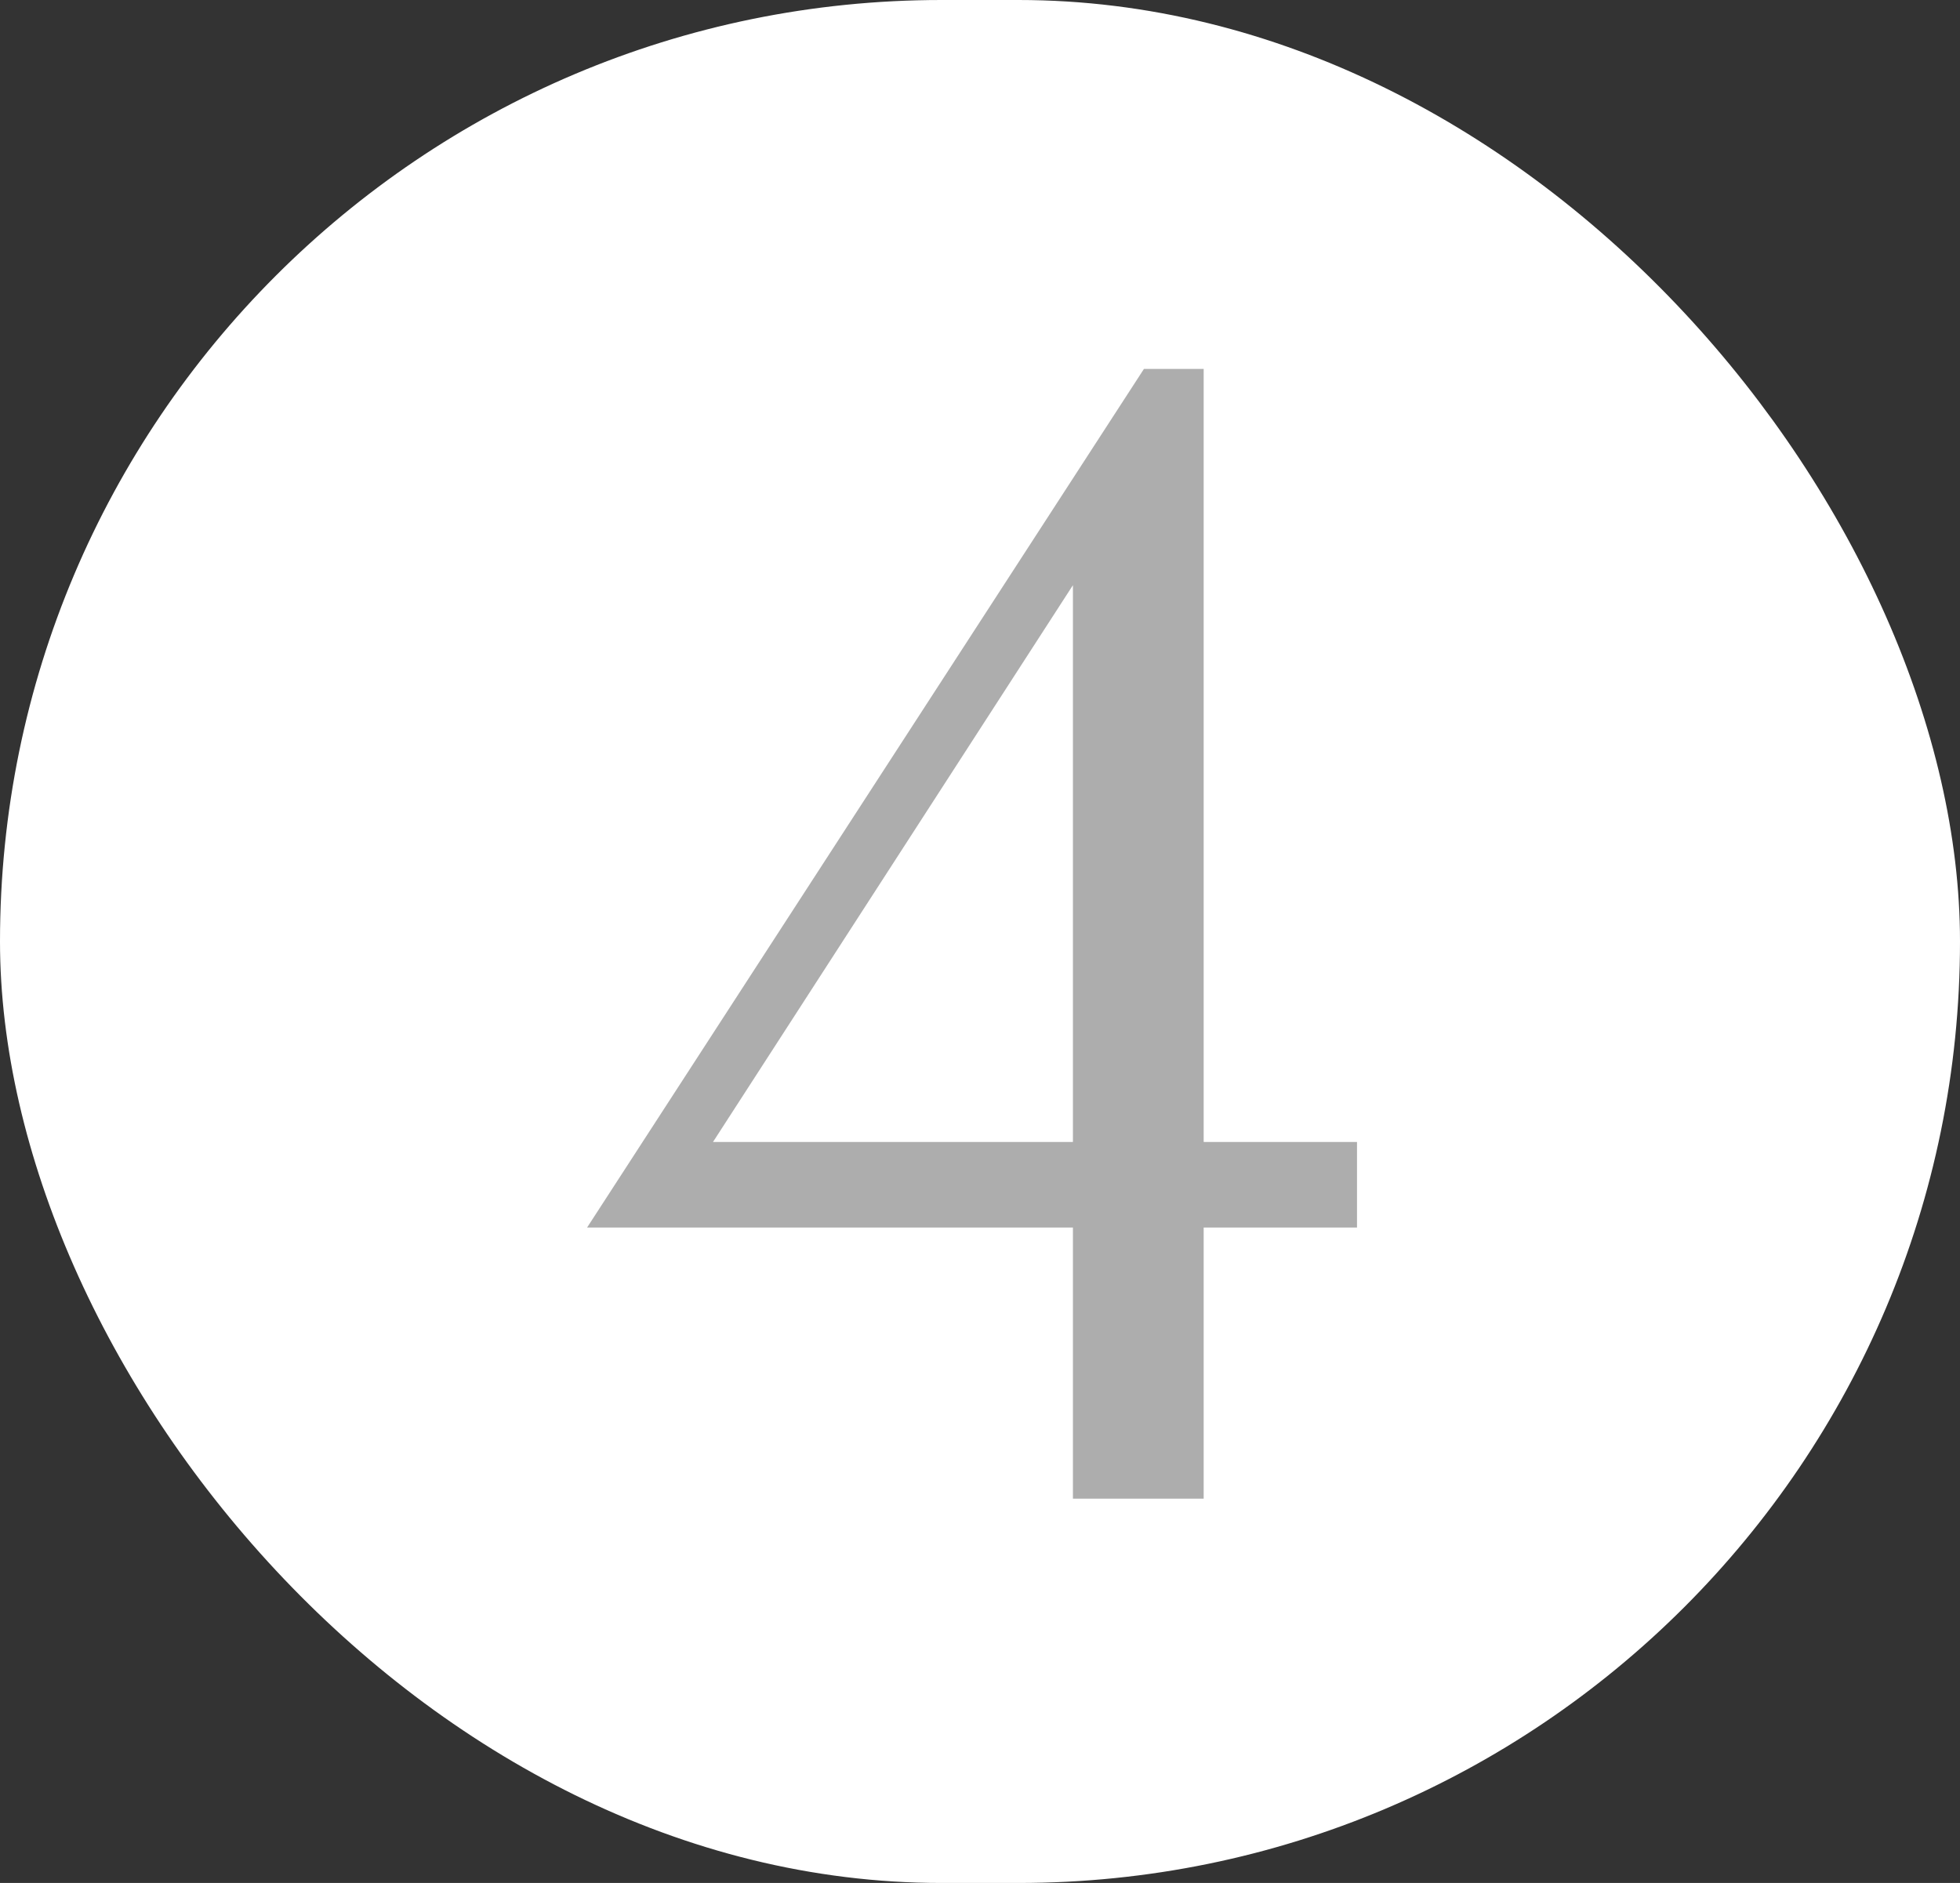
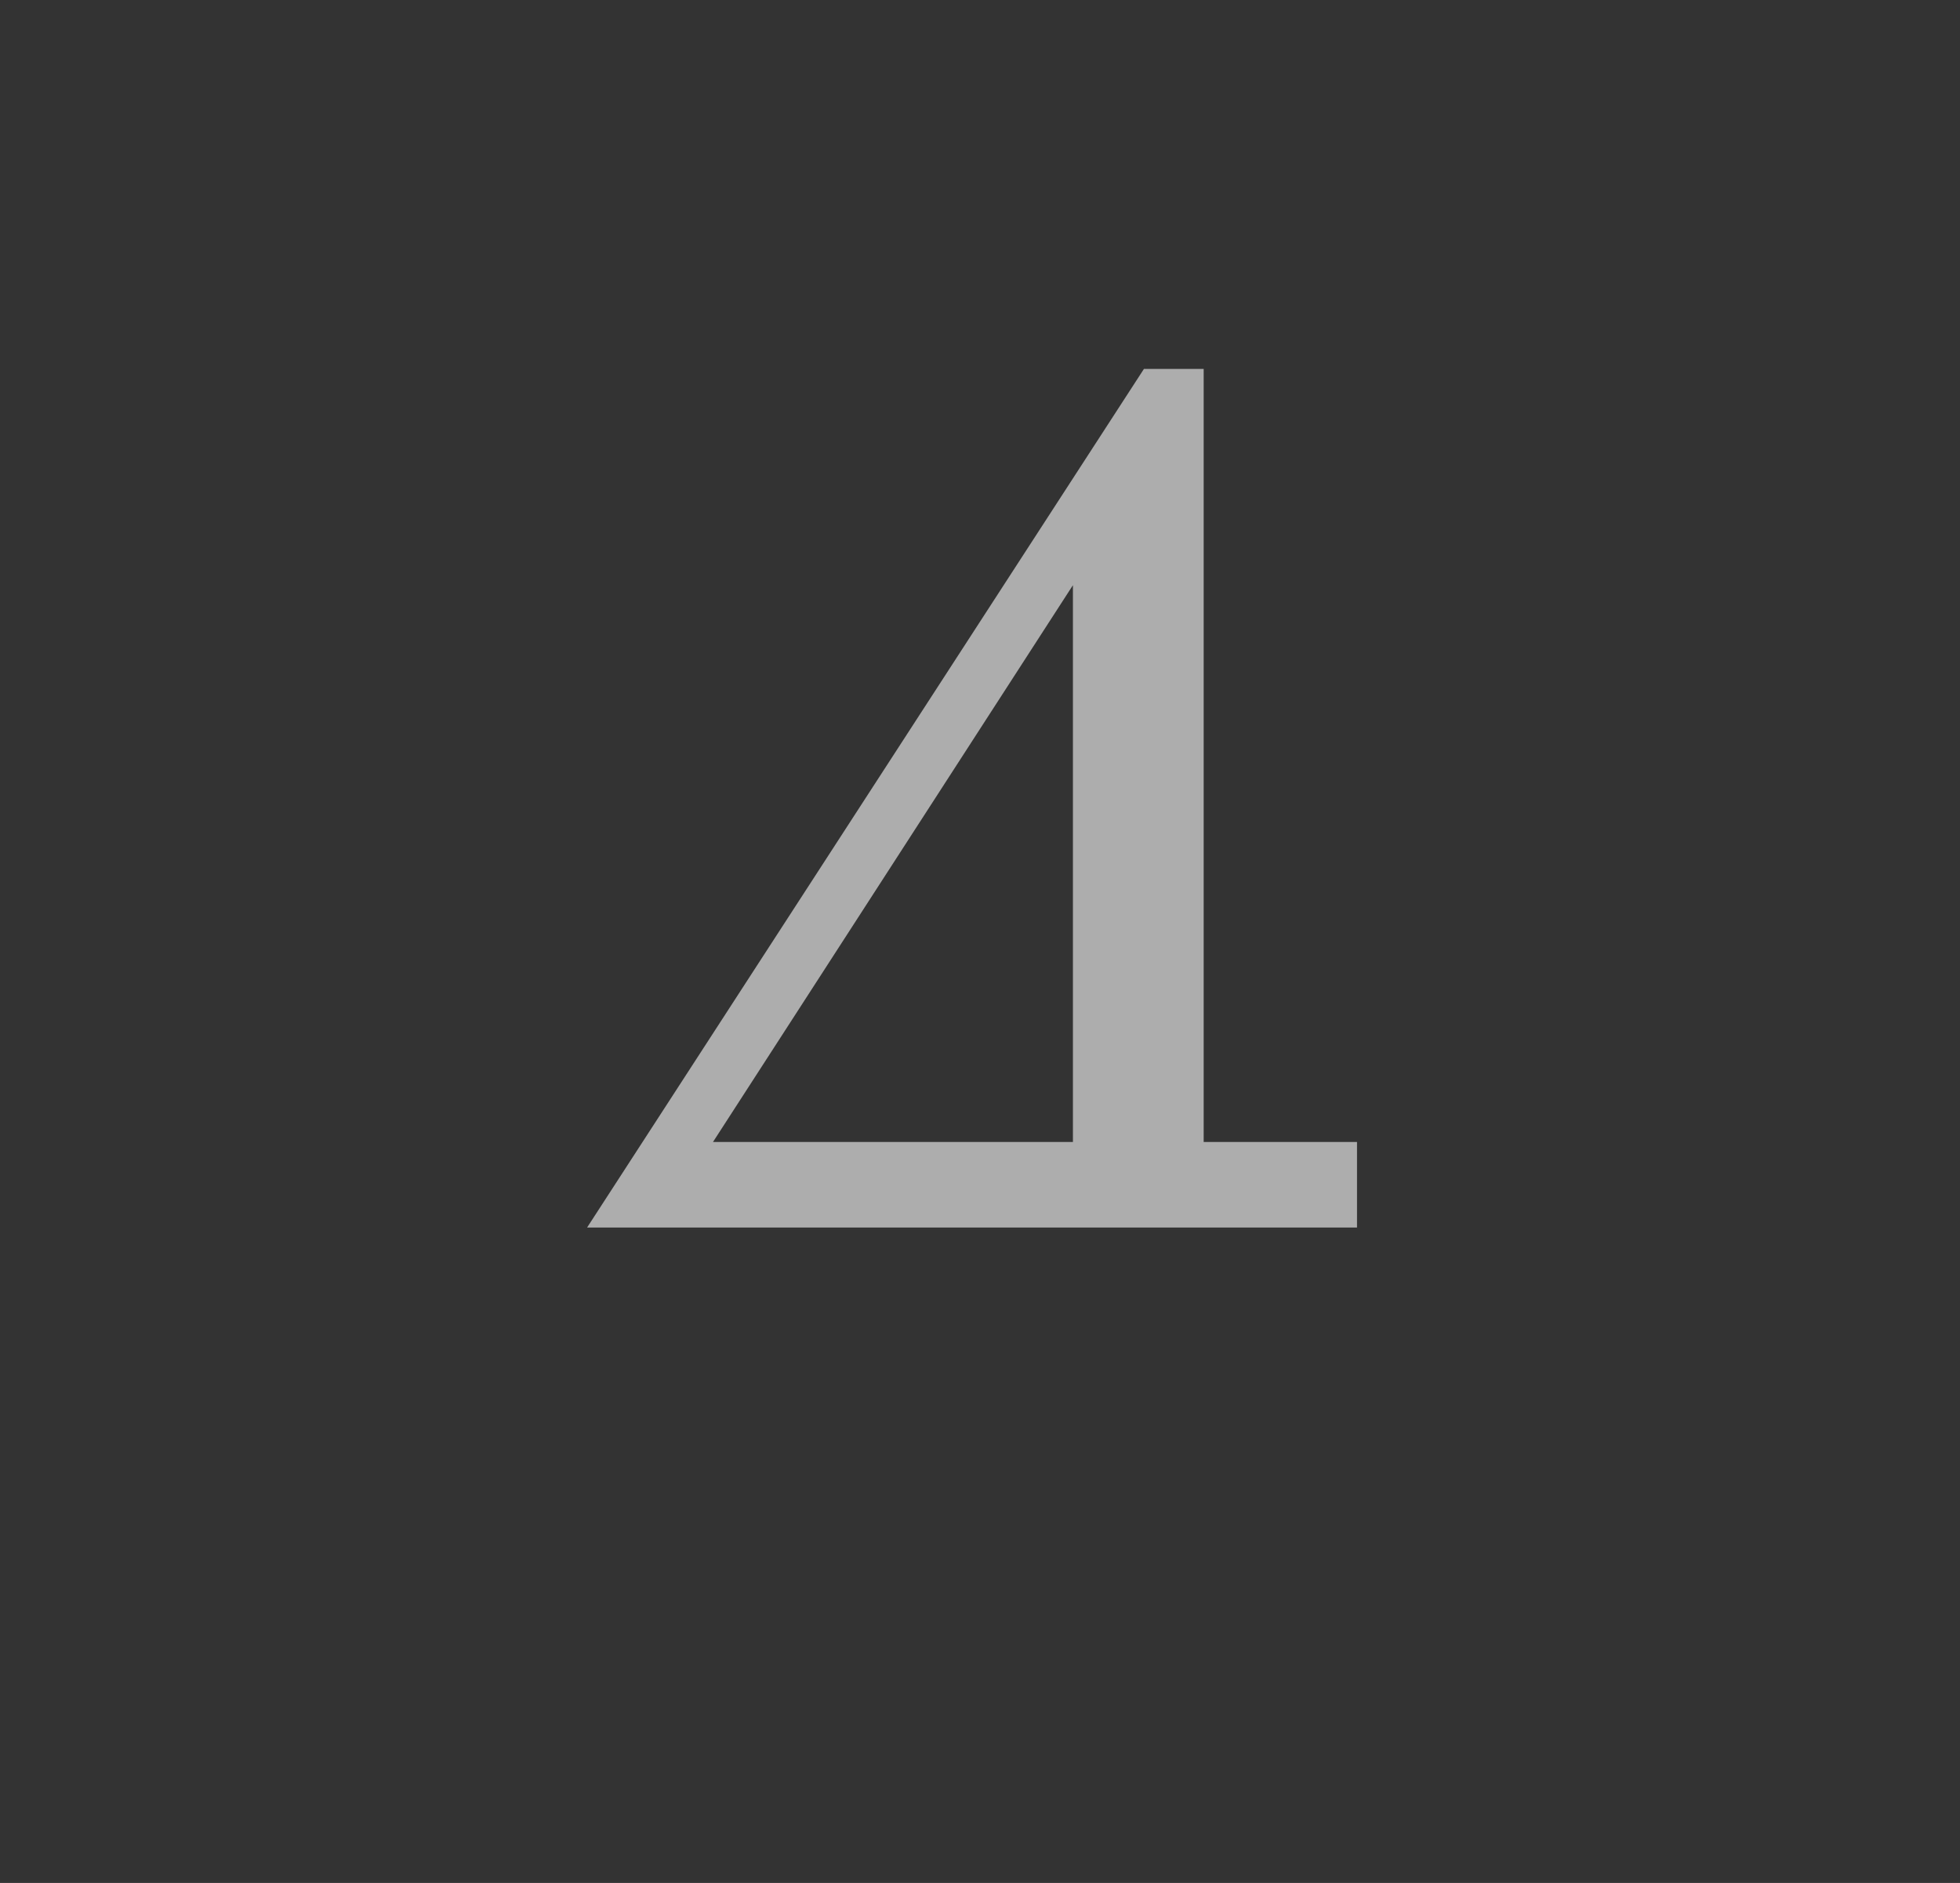
<svg xmlns="http://www.w3.org/2000/svg" width="51" height="49" viewBox="0 0 51 49" fill="none">
  <rect x="0" y="0" width="51" height="49" fill="#333333" stroke="none" />
-   <rect width="51" height="49" rx="24.5" fill="white" />
-   <path d="M31.32 29.718H35.31V31.944H31.32V39H27.918V31.944H15.276L29.766 9.6H31.32V29.718ZM18.552 29.718H27.918V15.228L18.552 29.718Z" fill="#ADADAD" />
+   <path d="M31.32 29.718H35.31V31.944H31.32H27.918V31.944H15.276L29.766 9.6H31.32V29.718ZM18.552 29.718H27.918V15.228L18.552 29.718Z" fill="#ADADAD" />
</svg>